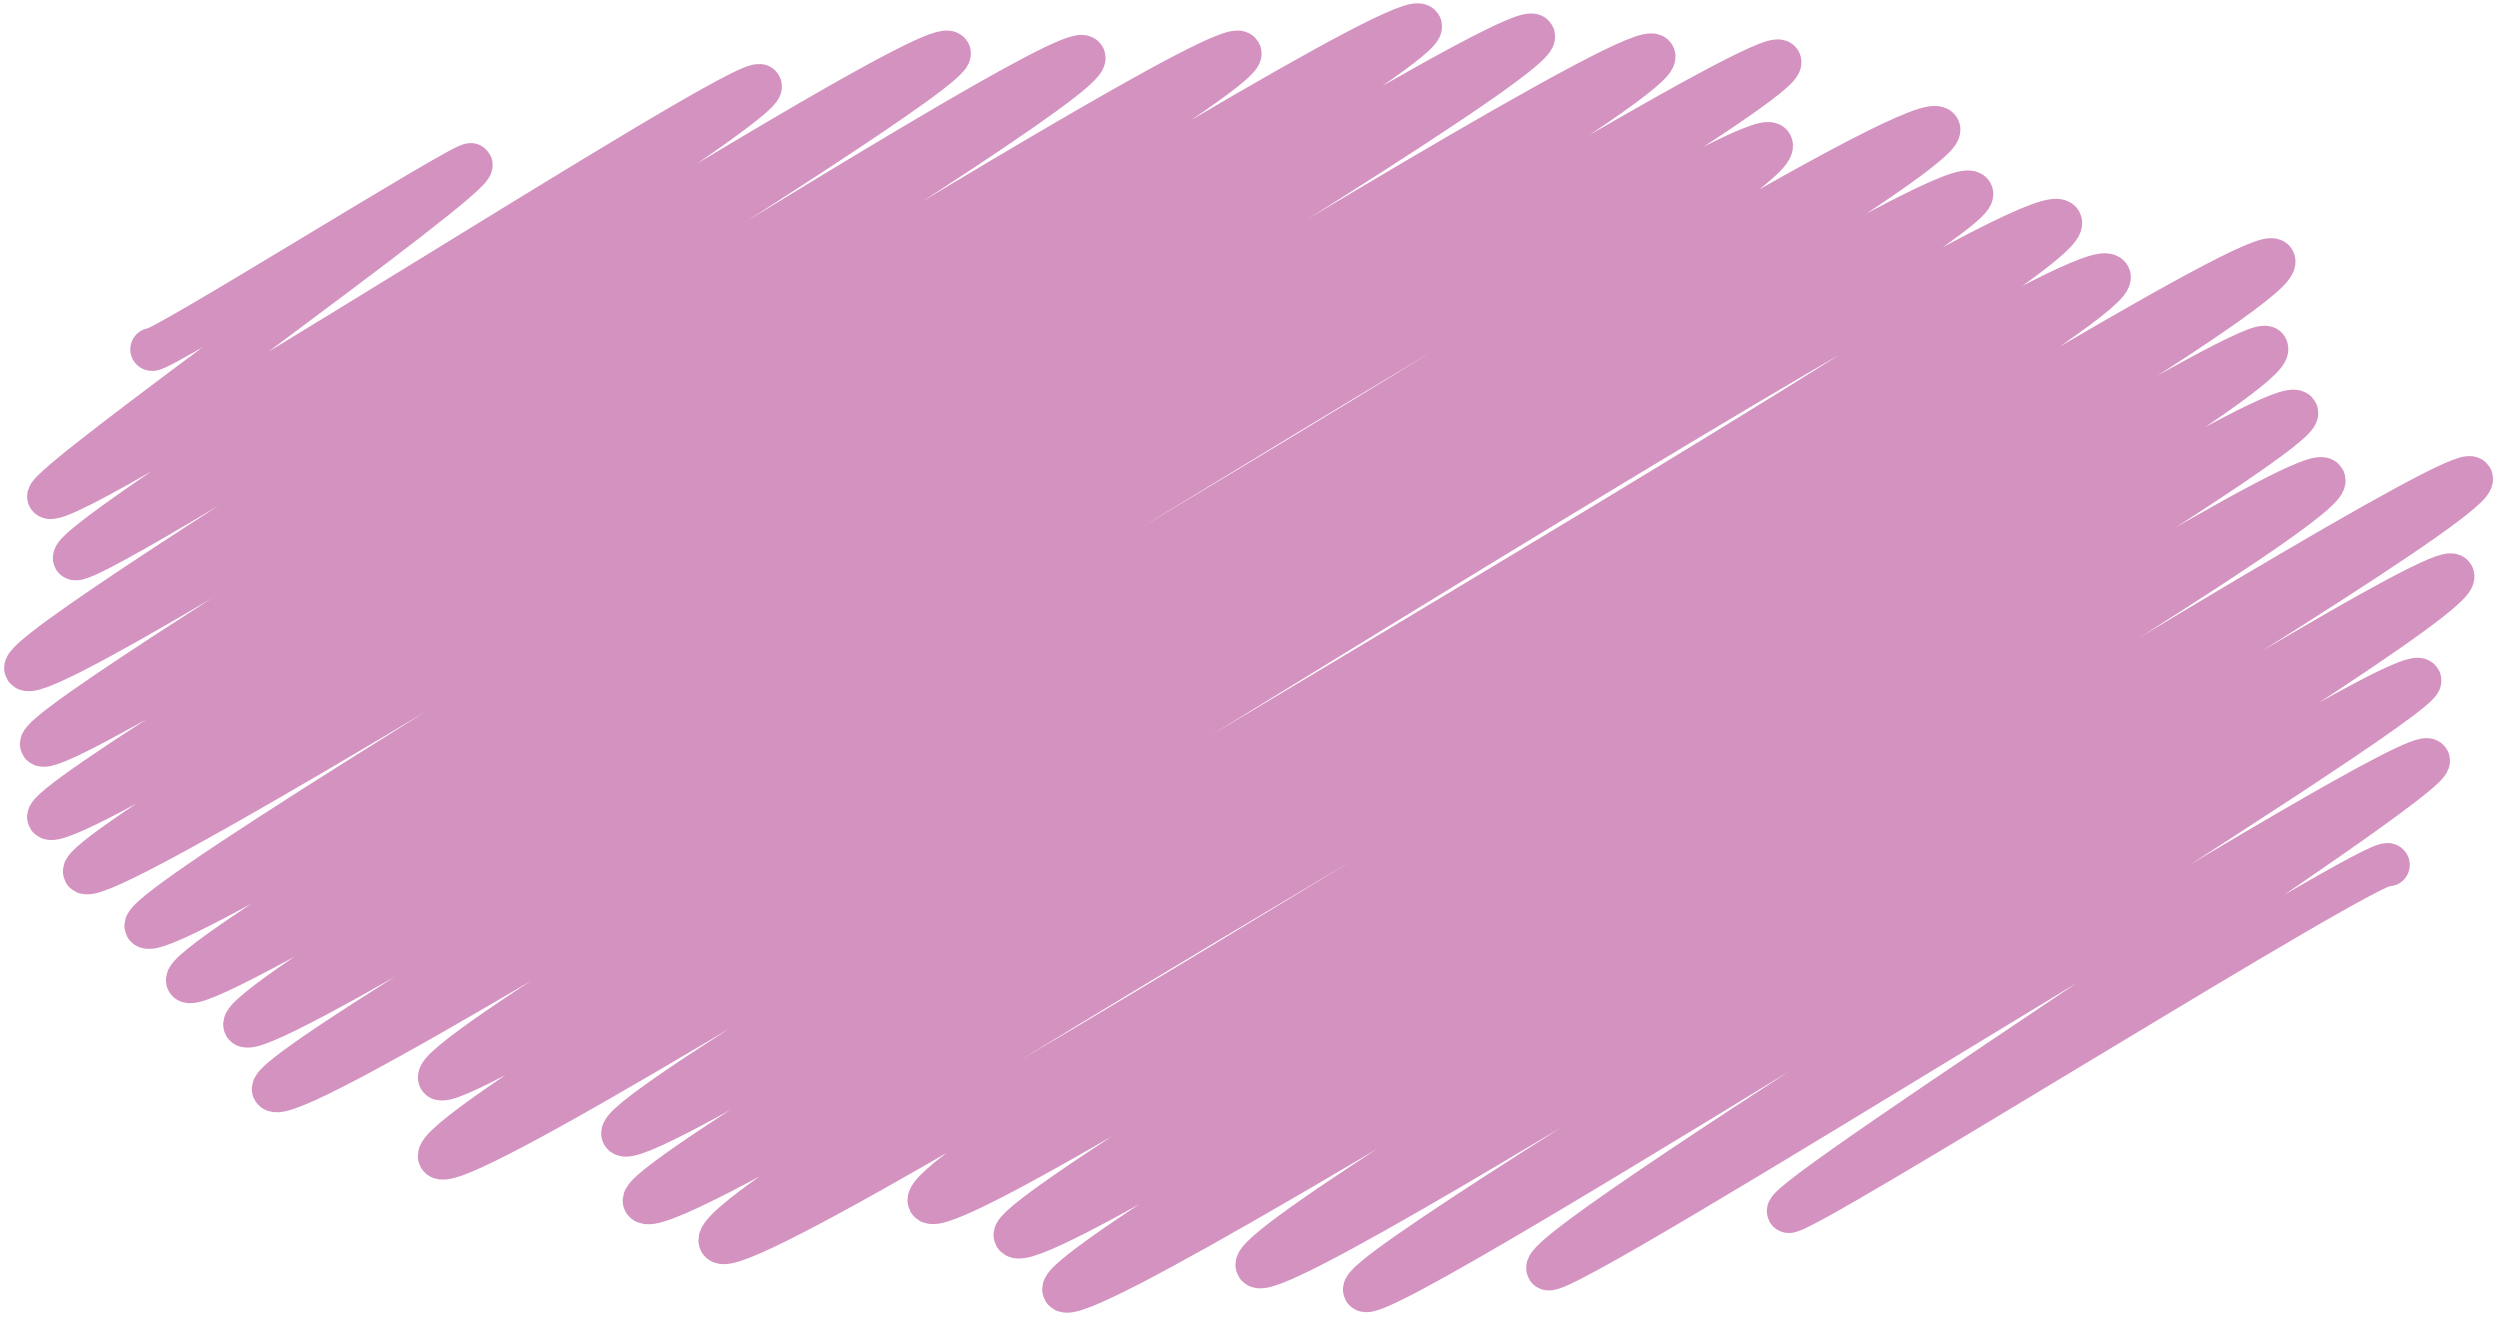
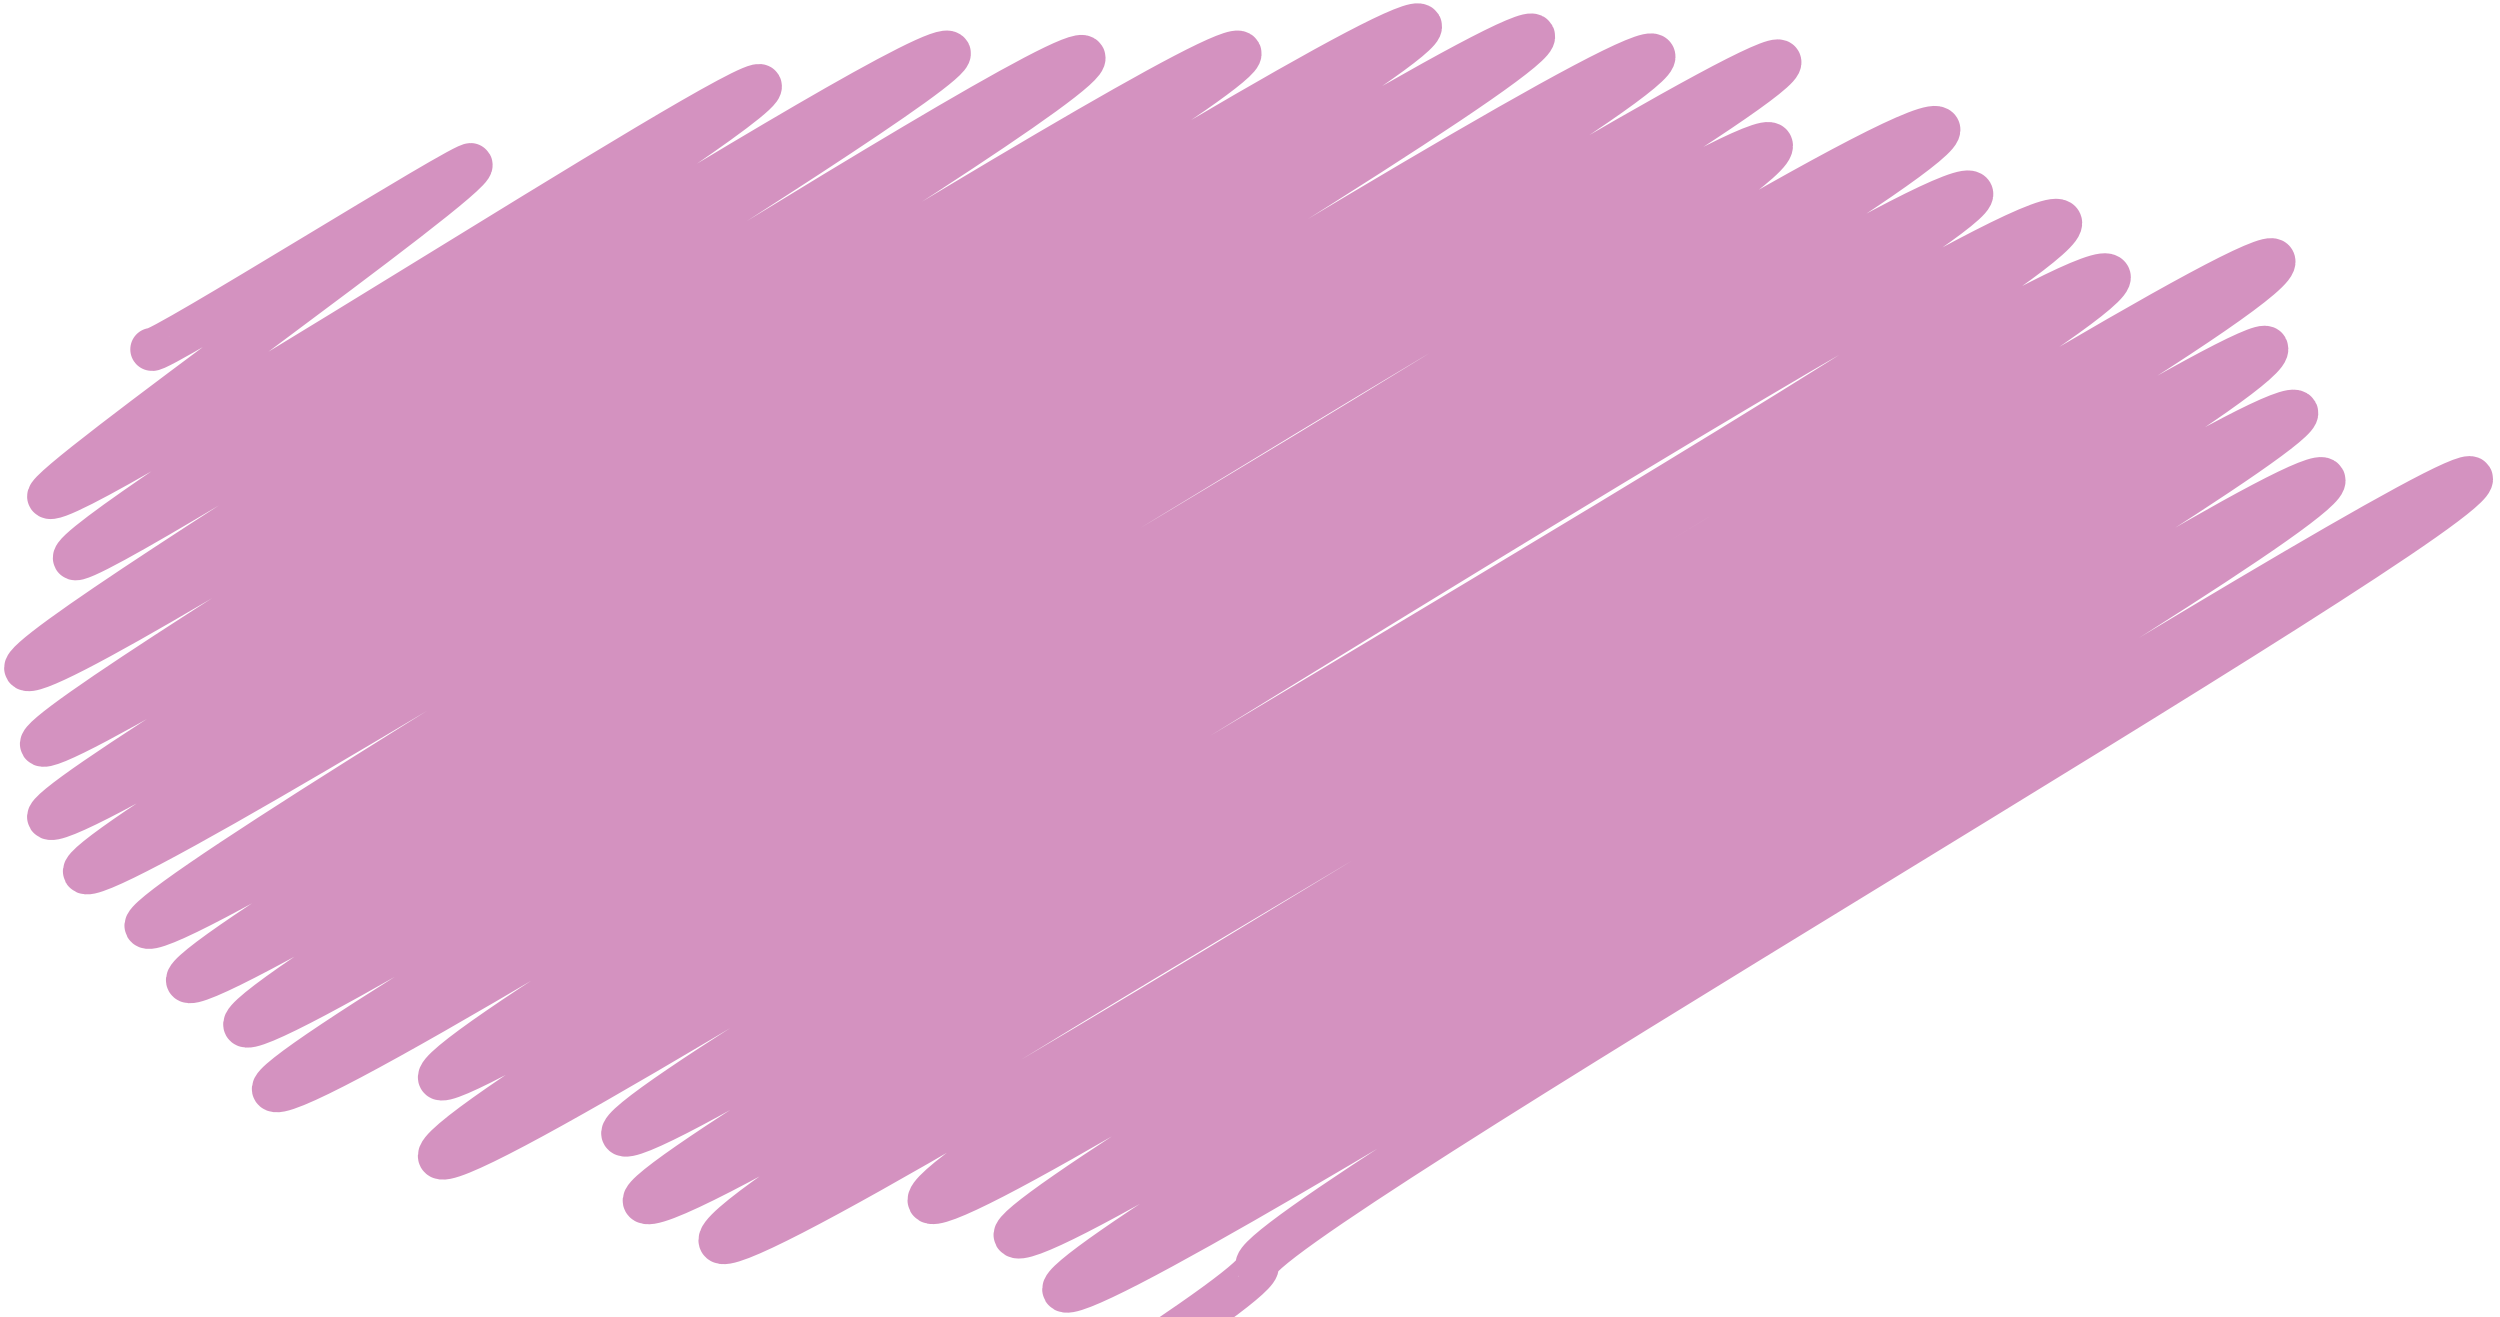
<svg xmlns="http://www.w3.org/2000/svg" height="92.0" preserveAspectRatio="xMidYMid meet" version="1.0" viewBox="2.8 31.6 174.6 92.0" width="174.6" zoomAndPan="magnify">
  <g>
    <g>
-       <path d="M13.4,56c0.3,0.4,22.1-13.3,22.3-12.9c0.5,0.9-30,22.4-29.5,23.2c0.9,1.5,49-29.9,49.7-28.7 c0.8,1.4-48.7,31.6-47.9,33c0.8,1.3,60-37.2,61.1-35.3C69.9,37,3.6,76.6,4.6,78.3c1.3,2.2,72.7-44.7,73.9-42.7 c1.2,2-73.8,46.3-72.8,48c1.2,2,82.5-50.5,83.7-48.3c1.1,2-84.3,51.6-83.2,53.4C7.6,91.1,100.5,31,102,33.4 c1.3,2.2-94.4,57-93.3,59.1c1.4,2.4,99.9-60.7,101.2-58.4c1.3,2.3-98.1,60.1-96.9,62.2c1.5,2.6,103.8-63.3,105.3-60.8 c1.5,2.5-103.7,62.3-102.4,64.6c1.4,2.5,109.9-66.4,111.2-64.2c1.4,2.3-108.6,64.8-107.2,67.3c1.5,2.5,105-64.2,106.6-61.5 c1.8,3.1-105.9,63.8-104.6,66c1.7,2.9,114.4-70.3,116.3-67.1c1.5,2.6-106.2,63.7-104.7,66.3c1.4,2.4,105.3-64.8,107-61.8 c1.4,2.5-108.6,64.4-107,67.3c1.7,2.9,111.3-68.7,113.2-65.3c1.7,3-101.8,61.3-100.4,63.7c1.5,2.7,102-63.1,103.8-59.9 c1.6,2.7-103.6,62.3-102.3,64.6c1.8,3.2,112.4-68.3,113.8-65.7c1.7,3-110.3,65.3-108.5,68.5c1.7,2.9,106.7-64.6,108-62.4 c1.6,2.8-95,56.7-93.4,59.6c1.6,2.8,94-57.8,95.5-55.1c1.2,2.1-90.7,55.4-89.5,57.5c1.6,2.8,90-55.3,91.4-52.8 c1.4,2.4-89.3,54.4-88,56.6c1.5,2.6,97.1-58.7,98.3-56.7c1.3,2.2-86.2,52.7-84.8,55c1.4,2.4,82.3-50.2,83.5-48.2 c1.3,2.2-77,48.1-76,49.9c1,1.7,72.6-44.6,73.7-42.6c0.8,1.3-61.9,39.4-60.9,41.1c0.7,1.2,60.6-37.1,61.5-35.5 c0.7,1.2-45.2,30.5-44.7,31.5c0.4,0.7,41.4-25.1,41.9-24.2" fill="none" stroke="#d492c0" stroke-linecap="round" stroke-linejoin="round" stroke-width="3" />
+       <path d="M13.4,56c0.3,0.4,22.1-13.3,22.3-12.9c0.5,0.9-30,22.4-29.5,23.2c0.9,1.5,49-29.9,49.7-28.7 c0.8,1.4-48.7,31.6-47.9,33c0.8,1.3,60-37.2,61.1-35.3C69.9,37,3.6,76.6,4.6,78.3c1.3,2.2,72.7-44.7,73.9-42.7 c1.2,2-73.8,46.3-72.8,48c1.2,2,82.5-50.5,83.7-48.3c1.1,2-84.3,51.6-83.2,53.4C7.6,91.1,100.5,31,102,33.4 c1.3,2.2-94.4,57-93.3,59.1c1.4,2.4,99.9-60.7,101.2-58.4c1.3,2.3-98.1,60.1-96.9,62.2c1.5,2.6,103.8-63.3,105.3-60.8 c1.5,2.5-103.7,62.3-102.4,64.6c1.4,2.5,109.9-66.4,111.2-64.2c1.4,2.3-108.6,64.8-107.2,67.3c1.5,2.5,105-64.2,106.6-61.5 c1.8,3.1-105.9,63.8-104.6,66c1.7,2.9,114.4-70.3,116.3-67.1c1.5,2.6-106.2,63.7-104.7,66.3c1.4,2.4,105.3-64.8,107-61.8 c1.4,2.5-108.6,64.4-107,67.3c1.7,2.9,111.3-68.7,113.2-65.3c1.7,3-101.8,61.3-100.4,63.7c1.5,2.7,102-63.1,103.8-59.9 c1.6,2.7-103.6,62.3-102.3,64.6c1.8,3.2,112.4-68.3,113.8-65.7c1.7,3-110.3,65.3-108.5,68.5c1.7,2.9,106.7-64.6,108-62.4 c1.6,2.8-95,56.7-93.4,59.6c1.6,2.8,94-57.8,95.5-55.1c1.2,2.1-90.7,55.4-89.5,57.5c1.6,2.8,90-55.3,91.4-52.8 c1.4,2.4-89.3,54.4-88,56.6c1.5,2.6,97.1-58.7,98.3-56.7c1.3,2.2-86.2,52.7-84.8,55c1.3,2.2-77,48.1-76,49.9c1,1.7,72.6-44.6,73.7-42.6c0.8,1.3-61.9,39.4-60.9,41.1c0.7,1.2,60.6-37.1,61.5-35.5 c0.7,1.2-45.2,30.5-44.7,31.5c0.4,0.7,41.4-25.1,41.9-24.2" fill="none" stroke="#d492c0" stroke-linecap="round" stroke-linejoin="round" stroke-width="3" />
    </g>
  </g>
</svg>